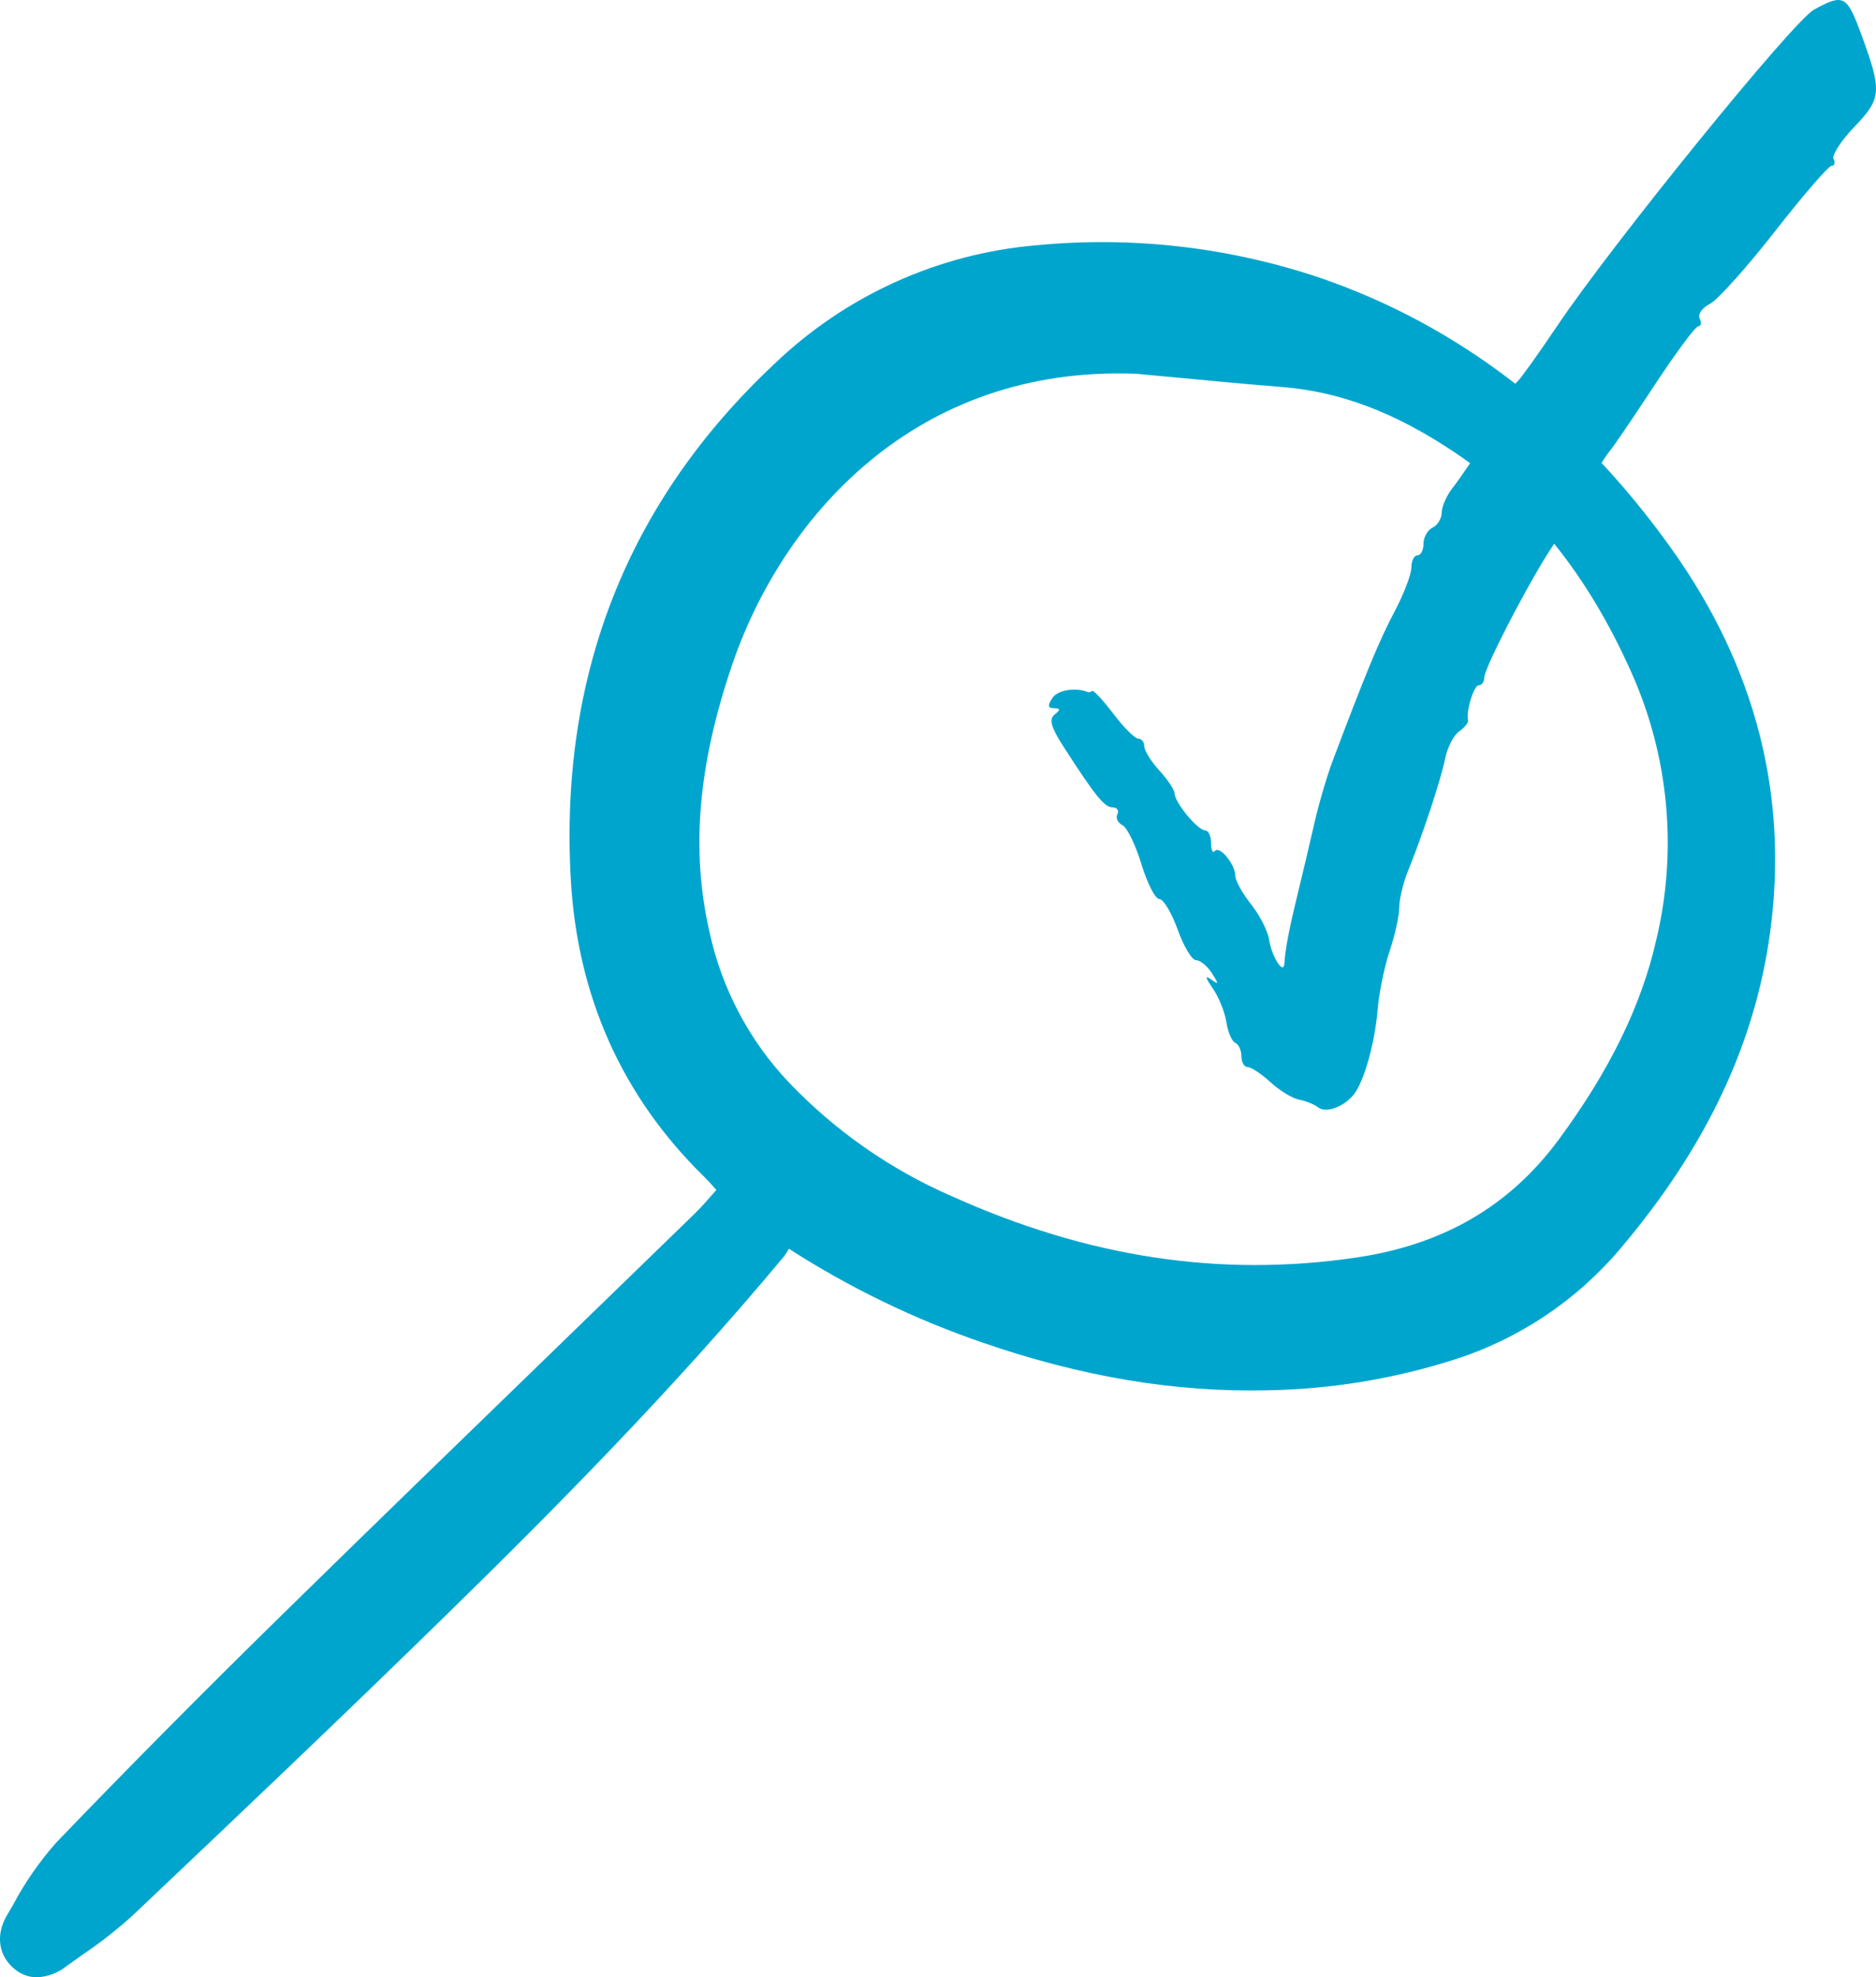
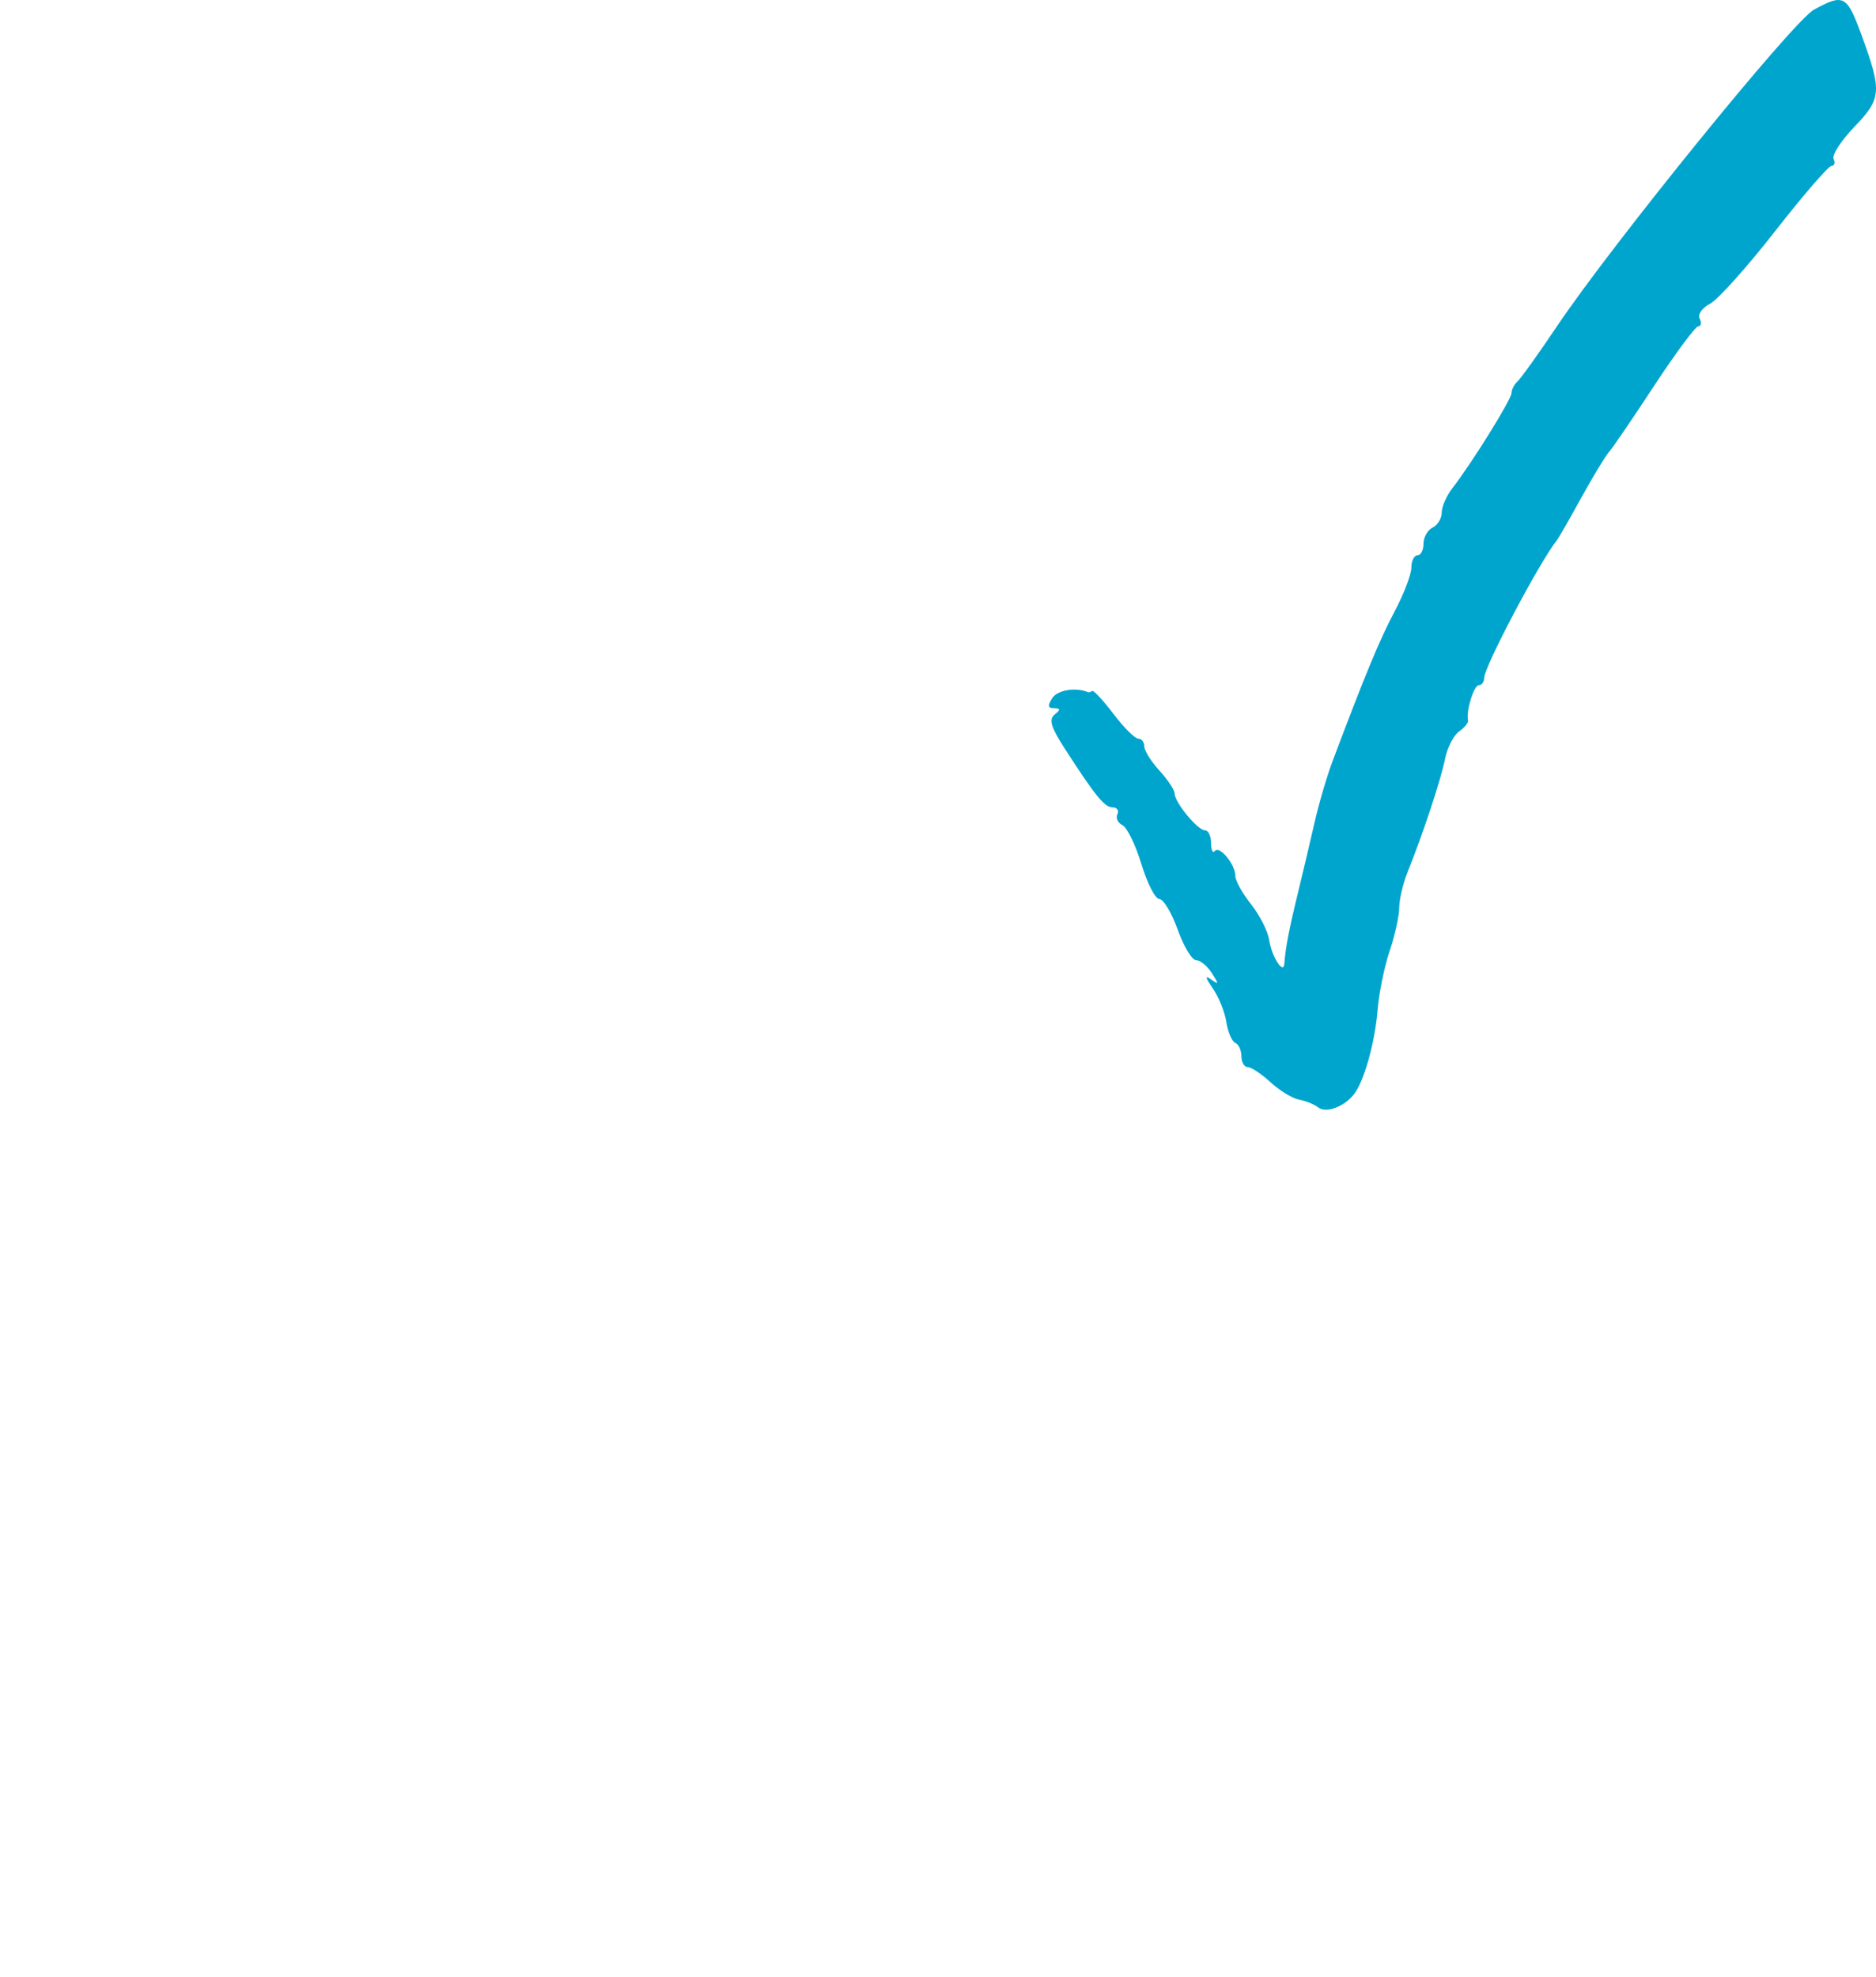
<svg xmlns="http://www.w3.org/2000/svg" width="93" height="98" viewBox="0 0 93 98" fill="none">
-   <path d="M80.338 61.872C78.153 64.46 75.288 66.373 72.072 67.392C69.083 68.343 65.972 68.853 62.838 68.907C58.233 69.012 53.606 68.235 48.688 66.535C45.321 65.377 42.103 63.817 39.103 61.888C39.031 62.033 38.944 62.171 38.843 62.297C33.342 68.902 27.339 74.939 22.191 79.975C16.983 85.069 11.616 90.164 6.565 94.945C5.771 95.662 4.927 96.32 4.041 96.916C3.787 97.096 3.531 97.276 3.279 97.459C2.865 97.788 2.358 97.977 1.831 98C1.442 97.999 1.065 97.866 0.761 97.621C-0.074 96.971 -0.237 95.913 0.346 94.925L0.642 94.42C1.232 93.306 1.952 92.268 2.785 91.326C6.314 87.653 10.117 83.819 14.087 79.93C18.485 75.621 22.98 71.265 27.327 67.052C29.694 64.76 32.058 62.466 34.42 60.17C34.733 59.867 35.024 59.534 35.306 59.211C35.375 59.132 35.444 59.053 35.513 58.975L35.401 58.851C35.238 58.668 35.075 58.488 34.903 58.318C30.844 54.349 28.62 49.385 28.295 43.565C27.73 33.454 31.113 24.877 38.35 18.073C41.898 14.657 46.498 12.569 51.386 12.156C56.139 11.698 60.935 12.25 65.463 13.778C72.348 16.146 78.205 20.665 82.87 27.211C87.032 33.047 88.673 39.438 87.751 46.206C87.002 51.741 84.576 56.865 80.338 61.872ZM58.552 18.733C57.814 18.663 57.075 18.594 56.337 18.526C45.324 18.092 38.762 25.699 36.292 32.959C34.604 37.922 34.246 42.115 35.165 46.16C35.769 48.973 37.132 51.562 39.103 53.643C41.394 56.044 44.137 57.961 47.17 59.281C53.919 62.324 60.48 63.321 67.227 62.328C71.552 61.692 74.84 59.777 77.277 56.474C79.782 53.081 81.359 49.856 82.099 46.62C83.174 42.166 82.738 37.477 80.862 33.301C78.704 28.474 75.842 24.914 72.111 22.419C69.148 20.436 66.425 19.407 63.54 19.18C61.875 19.048 60.186 18.887 58.552 18.733Z" fill="#00A5CE" />
  <path d="M77.185 16.169C79.908 12.113 88.888 1.051 89.919 0.483C91.389 -0.326 91.554 -0.241 92.265 1.69C93.306 4.523 93.281 4.878 91.934 6.28C91.271 6.97 90.804 7.689 90.897 7.877C90.989 8.066 90.944 8.22 90.796 8.22C90.648 8.22 89.387 9.679 87.995 11.462C86.602 13.246 85.15 14.864 84.768 15.058C84.385 15.252 84.156 15.582 84.259 15.79C84.362 15.999 84.332 16.169 84.193 16.169C84.054 16.169 83.074 17.489 82.014 19.103C80.955 20.717 79.939 22.207 79.755 22.415C79.571 22.623 78.952 23.646 78.38 24.687C77.807 25.727 77.27 26.664 77.186 26.768C76.336 27.826 73.577 33.044 73.577 33.595C73.577 33.796 73.458 33.961 73.312 33.961C73.063 33.961 72.668 35.242 72.776 35.699C72.803 35.813 72.603 36.063 72.332 36.254C72.061 36.445 71.75 37.048 71.641 37.594C71.434 38.632 70.539 41.34 69.798 43.171C69.56 43.76 69.365 44.575 69.365 44.981C69.365 45.387 69.152 46.353 68.891 47.127C68.63 47.901 68.362 49.216 68.293 50.048C68.159 51.683 67.625 53.591 67.121 54.234C66.631 54.858 65.735 55.189 65.351 54.887C65.159 54.736 64.731 54.562 64.4 54.501C64.069 54.439 63.431 54.05 62.983 53.638C62.534 53.225 62.027 52.888 61.854 52.888C61.682 52.888 61.541 52.646 61.541 52.351C61.541 52.056 61.405 51.758 61.237 51.688C61.07 51.617 60.871 51.154 60.795 50.658C60.719 50.162 60.416 49.409 60.121 48.985C59.749 48.451 59.724 48.315 60.037 48.542C60.426 48.824 60.431 48.781 60.075 48.228C59.848 47.876 59.496 47.588 59.293 47.588C59.09 47.588 58.68 46.907 58.382 46.074C58.083 45.241 57.675 44.56 57.474 44.56C57.273 44.56 56.873 43.781 56.584 42.828C56.295 41.876 55.871 41.006 55.642 40.896C55.413 40.785 55.3 40.543 55.392 40.356C55.484 40.17 55.378 40.017 55.156 40.017C54.754 40.017 54.298 39.453 52.731 37.021C52.099 36.038 51.989 35.648 52.28 35.415C52.585 35.172 52.579 35.107 52.252 35.102C51.942 35.098 51.922 34.971 52.172 34.591C52.433 34.195 53.332 34.051 53.943 34.308C53.985 34.325 54.073 34.297 54.14 34.245C54.206 34.192 54.682 34.704 55.196 35.38C55.71 36.057 56.264 36.61 56.429 36.61C56.593 36.61 56.727 36.782 56.727 36.992C56.727 37.201 57.065 37.743 57.479 38.195C57.893 38.648 58.231 39.158 58.231 39.328C58.231 39.767 59.374 41.153 59.736 41.153C59.901 41.153 60.037 41.437 60.037 41.784C60.037 42.131 60.121 42.309 60.223 42.18C60.455 41.888 61.24 42.841 61.24 43.414C61.24 43.647 61.59 44.277 62.017 44.815C62.445 45.352 62.847 46.141 62.913 46.568C63.043 47.418 63.633 48.345 63.671 47.758C63.717 47.028 63.902 46.062 64.334 44.292C64.578 43.294 64.952 41.711 65.165 40.774C65.379 39.837 65.778 38.475 66.052 37.746C67.684 33.412 68.389 31.71 69.133 30.31C69.591 29.447 69.966 28.467 69.966 28.133C69.966 27.799 70.102 27.526 70.267 27.526C70.433 27.526 70.568 27.265 70.568 26.946C70.568 26.627 70.771 26.268 71.02 26.148C71.268 26.029 71.471 25.693 71.471 25.403C71.471 25.113 71.708 24.571 71.998 24.198C72.967 22.95 74.931 19.789 74.931 19.478C74.931 19.309 75.067 19.049 75.232 18.9C75.398 18.752 76.276 17.523 77.185 16.169Z" fill="#00A5CE" />
</svg>